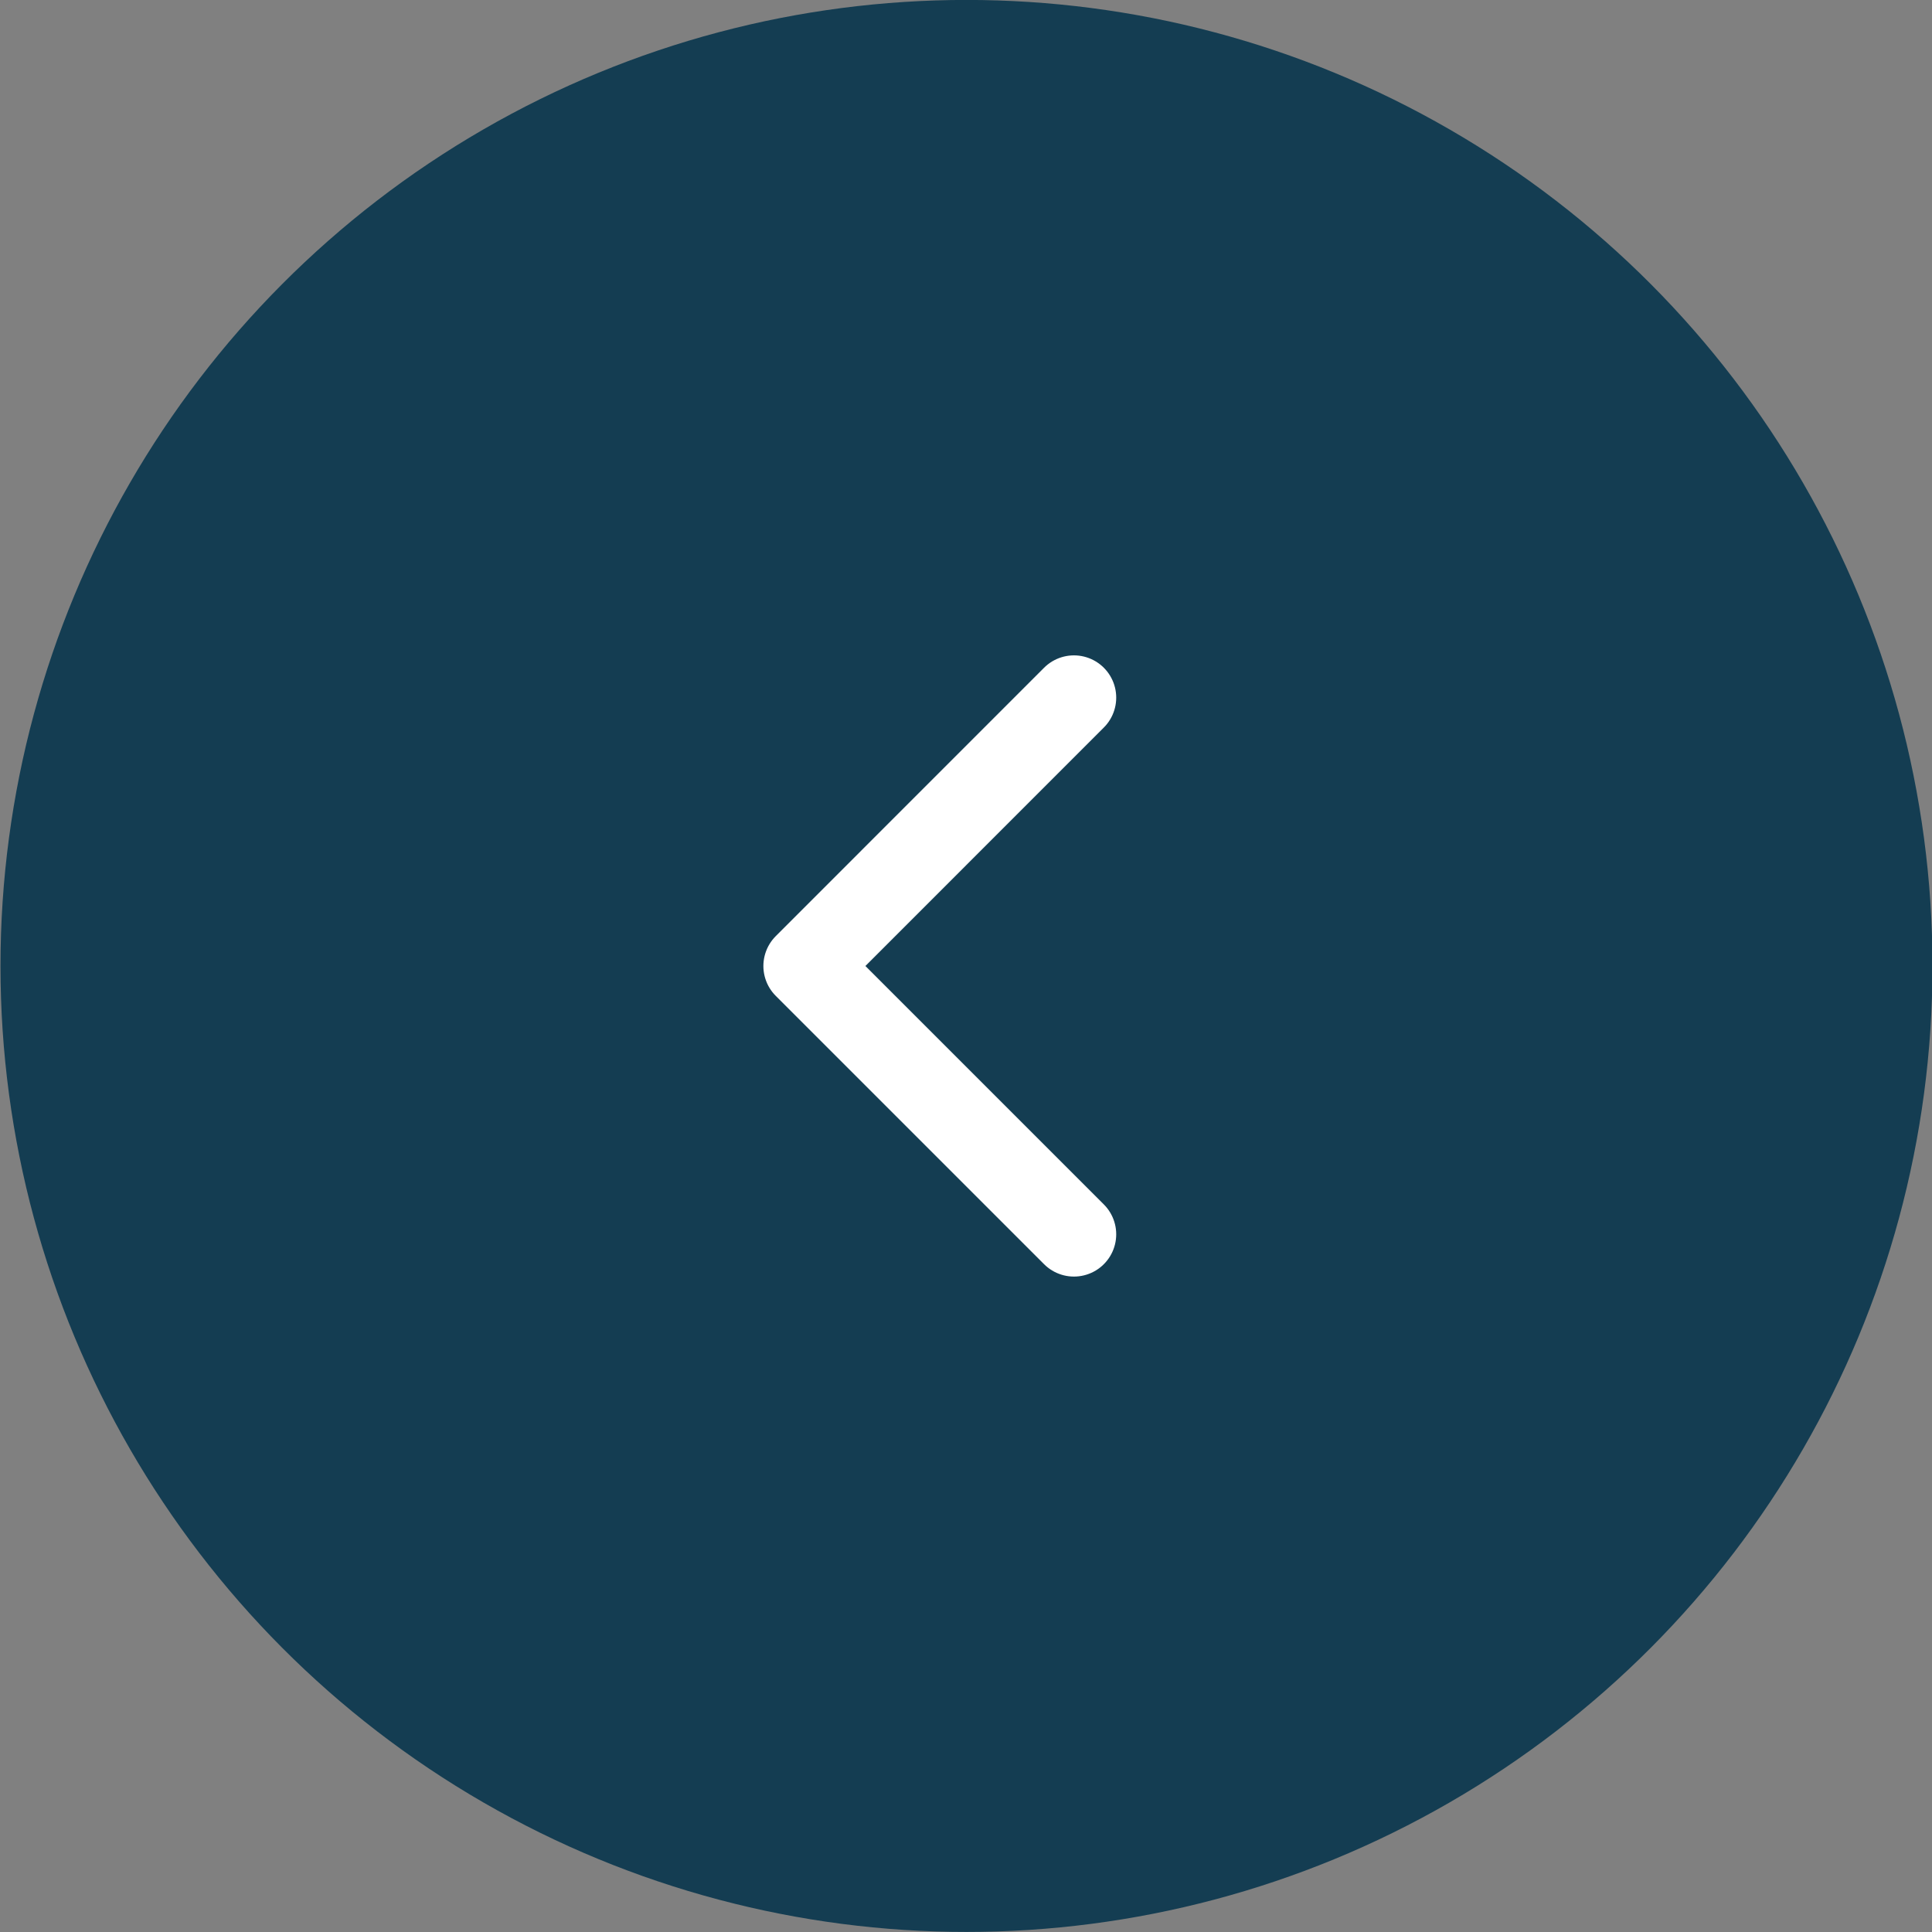
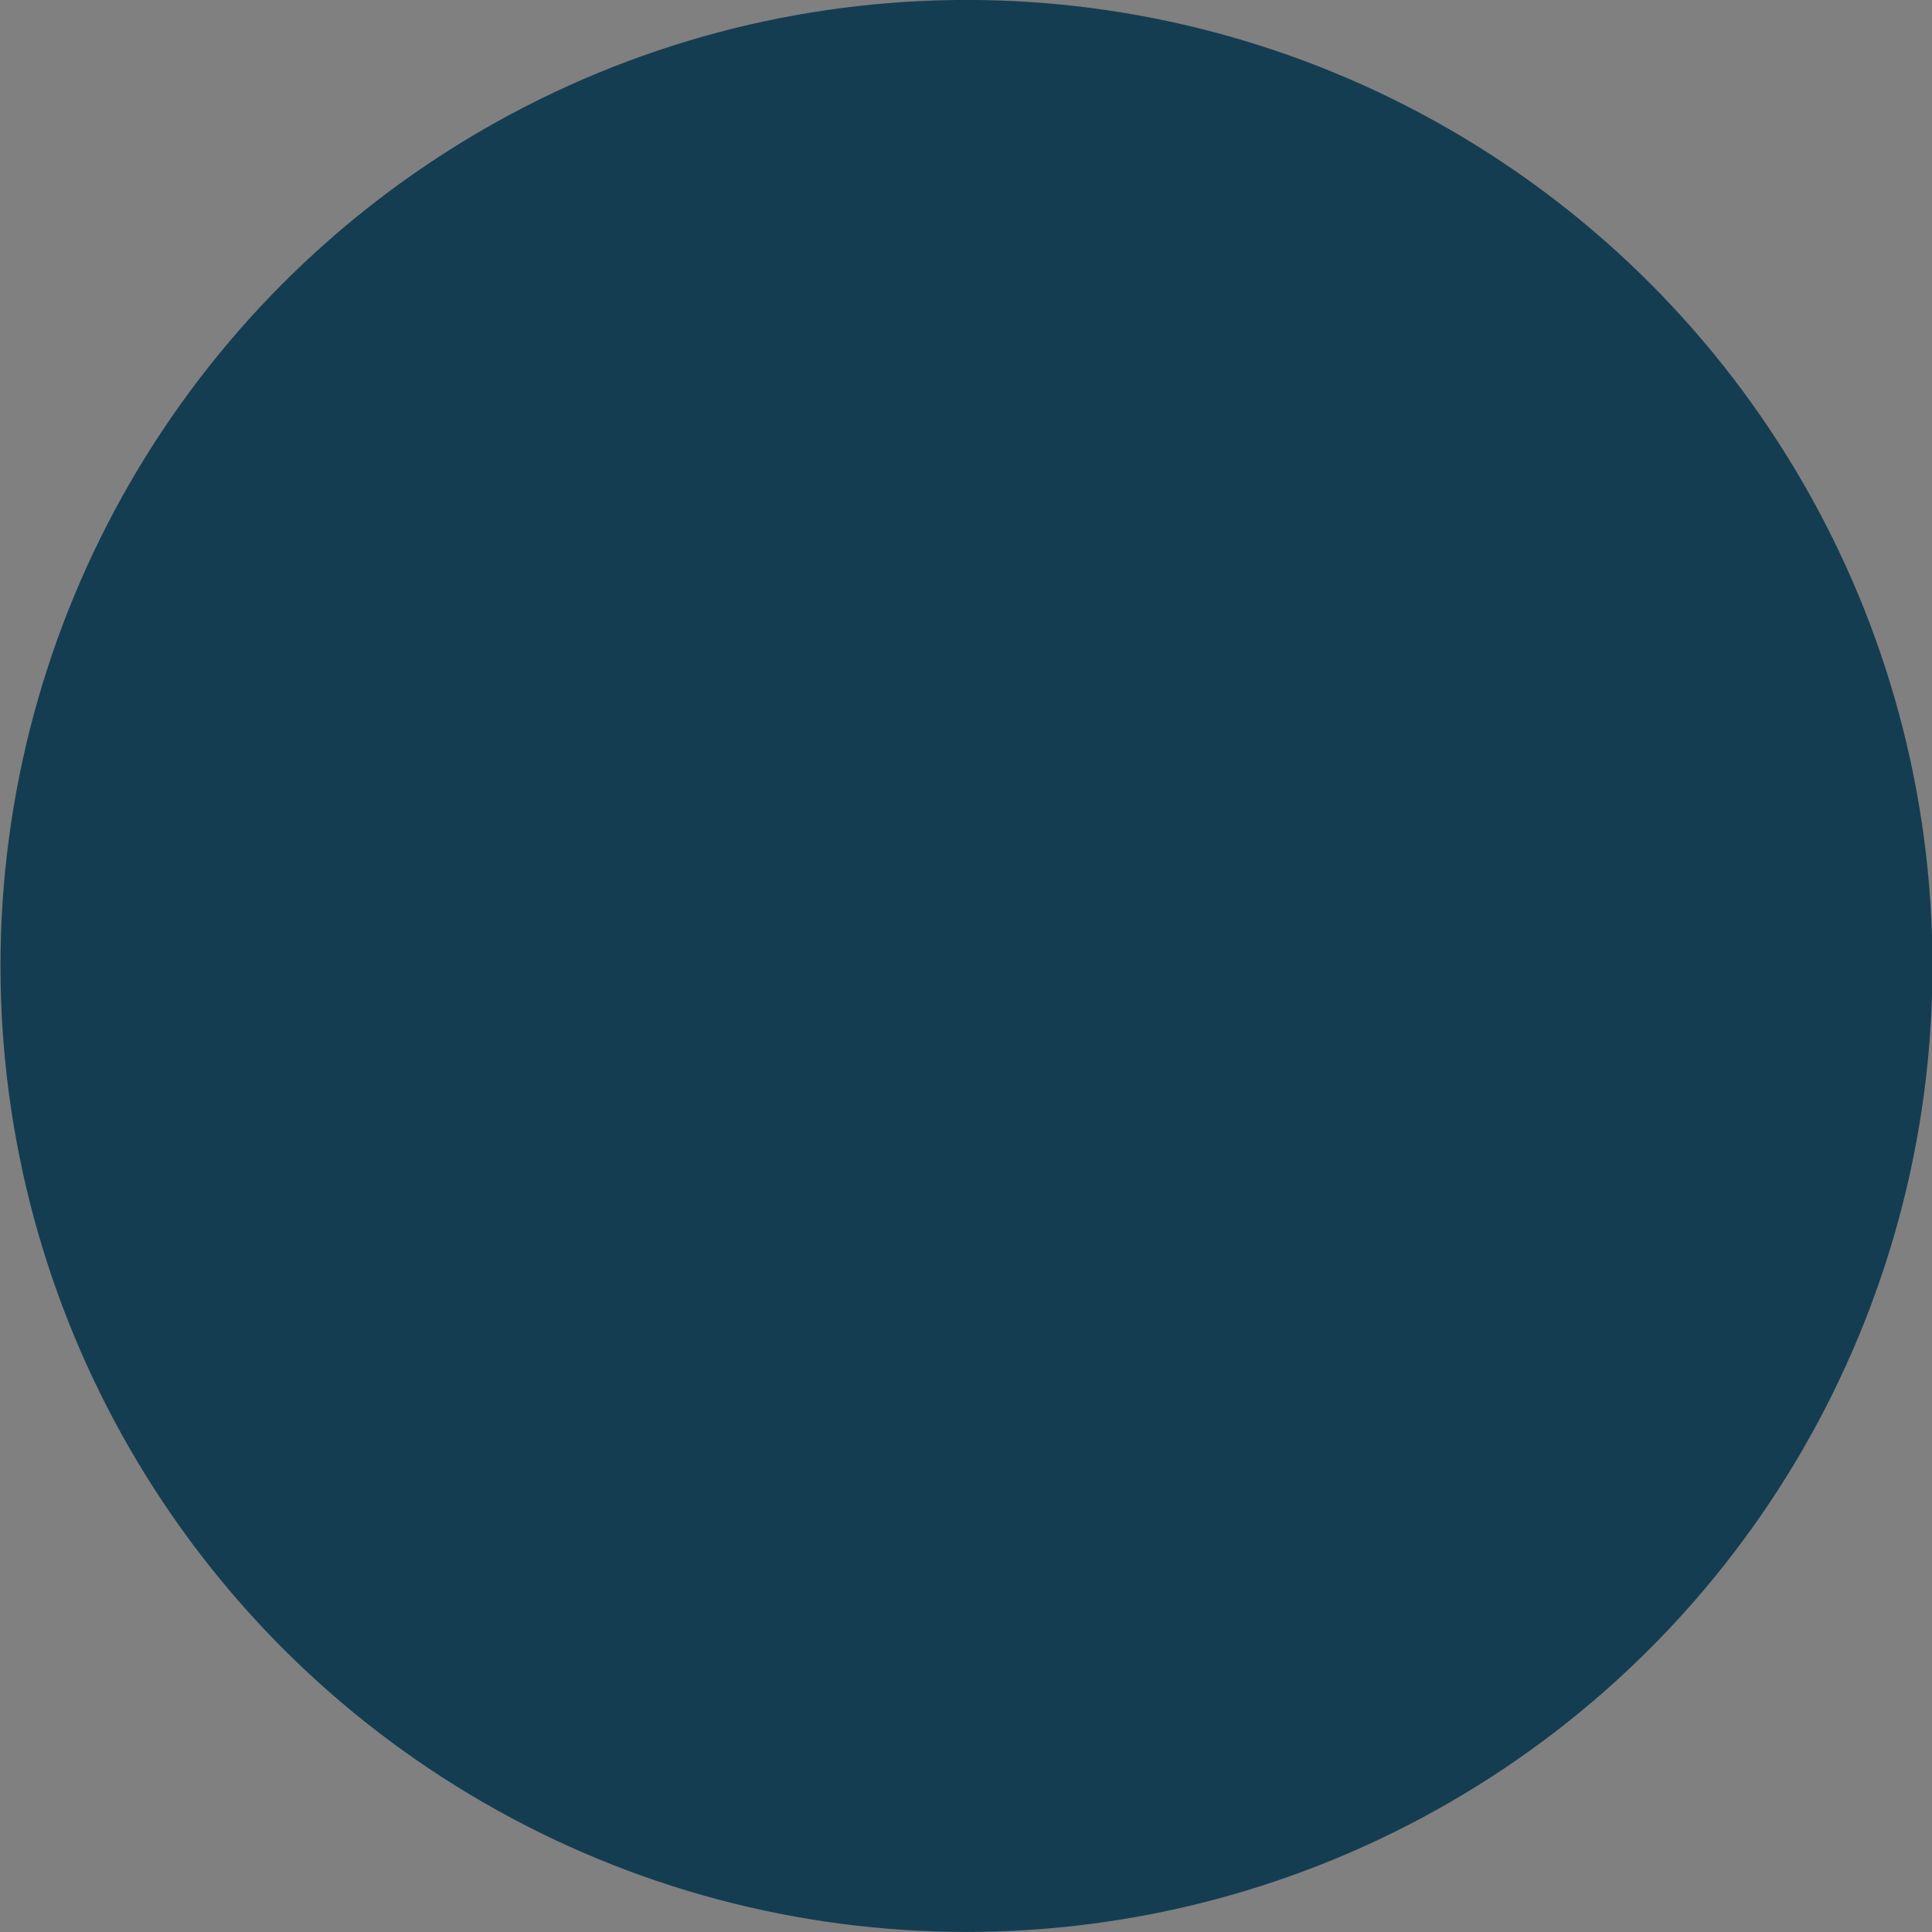
<svg xmlns="http://www.w3.org/2000/svg" width="32" height="32" fill="none">
  <rect width="100%" height="100%" fill="#808080" stroke="none" />
  <circle cx="16" cy="16" r="16" fill="#143D52" transform="matrix(1 0 0 -1 .008 31.999)" />
-   <path stroke="#fff" stroke-linecap="round" stroke-linejoin="round" stroke-width="1.4" d="M17.788 20.444 13.344 16l4.444-4.445" />
</svg>